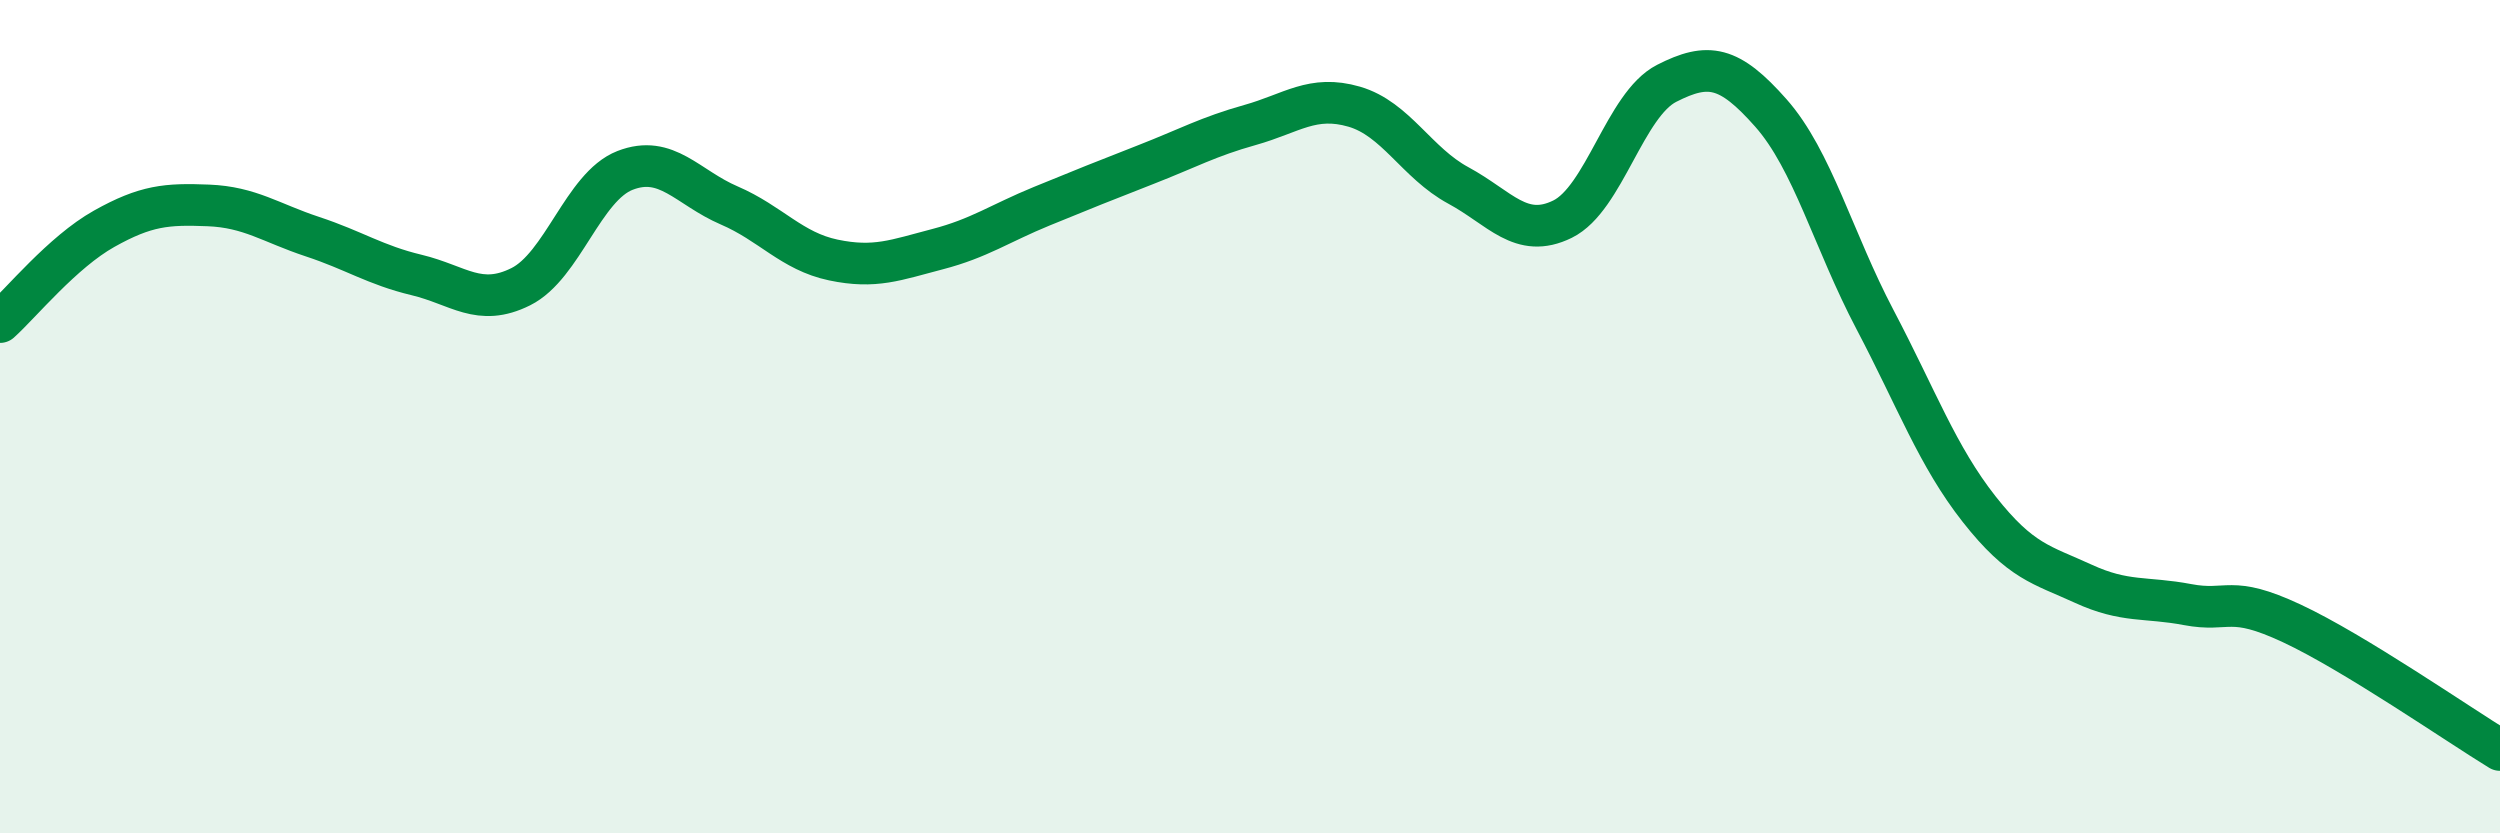
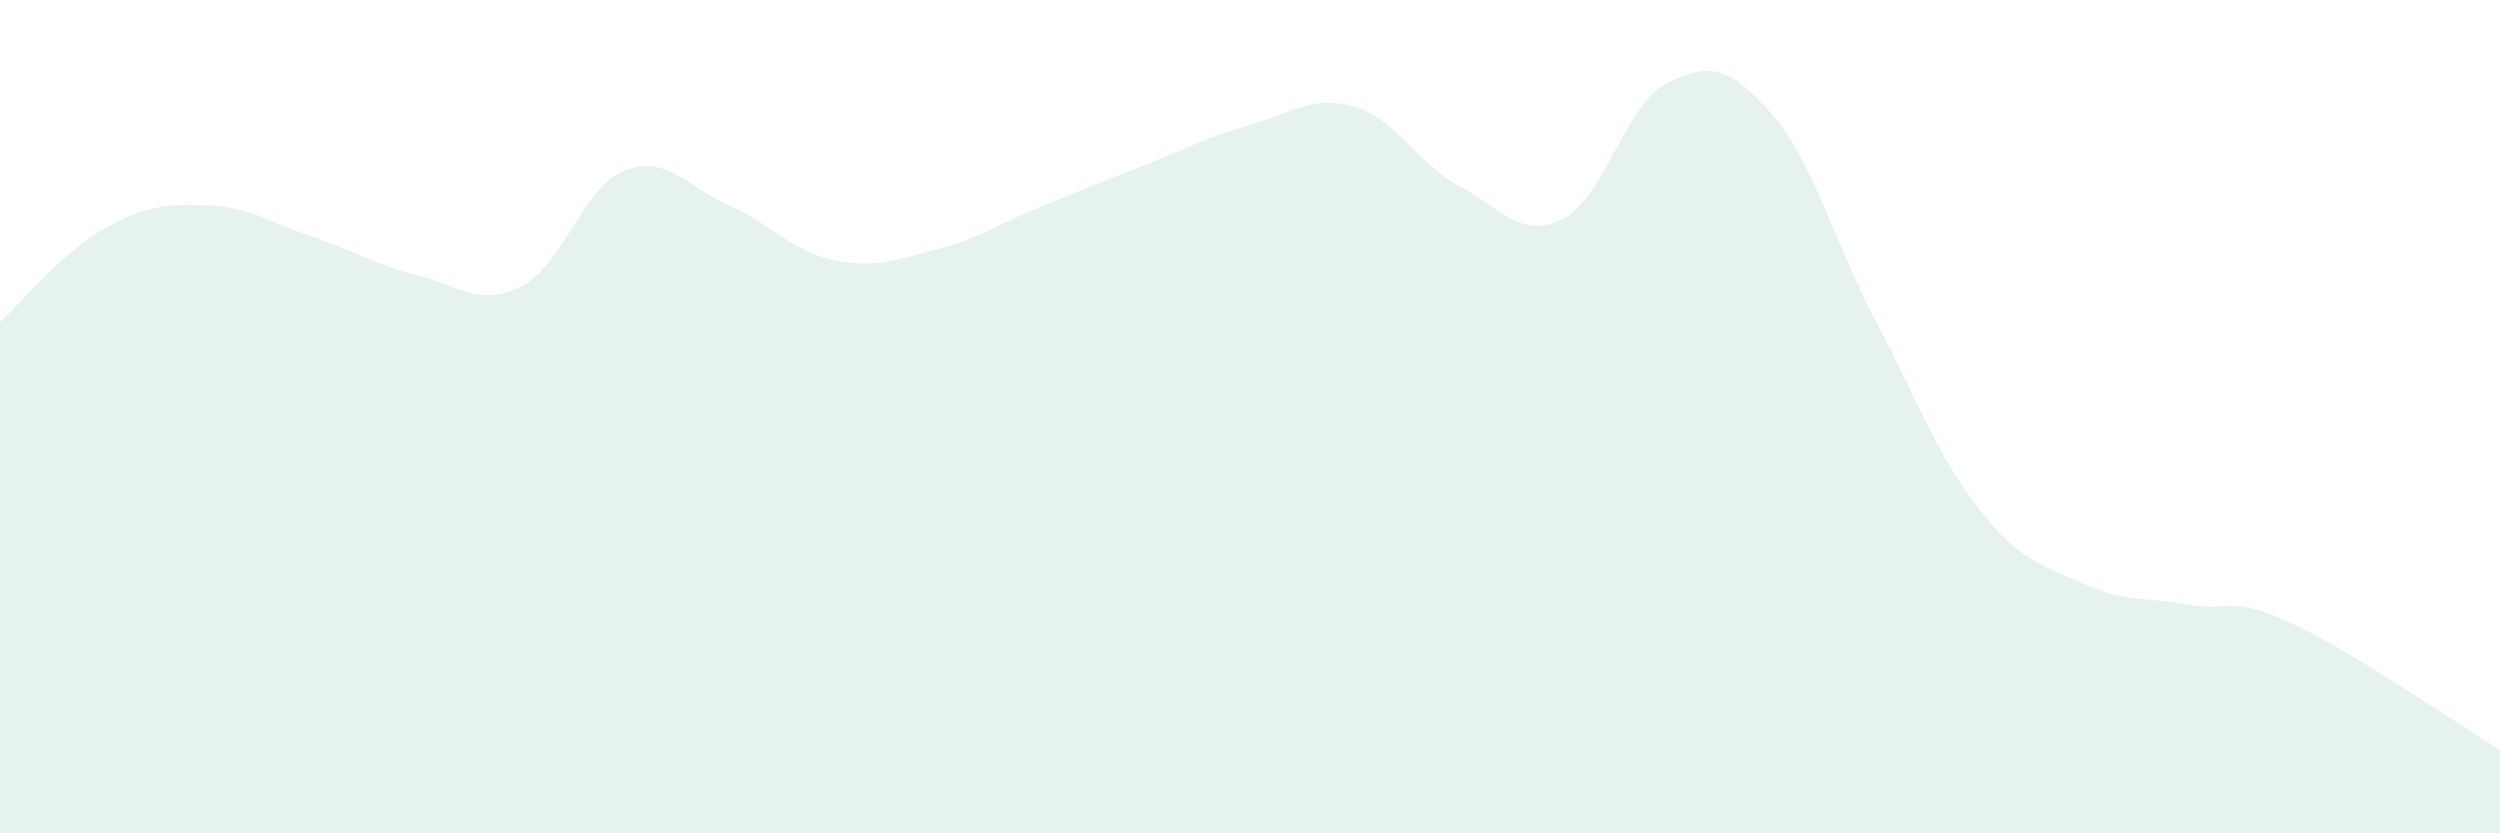
<svg xmlns="http://www.w3.org/2000/svg" width="60" height="20" viewBox="0 0 60 20">
  <path d="M 0,7.73 C 0.5,7.28 1.5,6.05 2.5,5.49 C 3.5,4.93 4,4.89 5,4.93 C 6,4.97 6.5,5.35 7.5,5.68 C 8.5,6.01 9,6.36 10,6.6 C 11,6.84 11.5,7.38 12.5,6.88 C 13.5,6.38 14,4.48 15,4.09 C 16,3.7 16.5,4.5 17.5,4.93 C 18.5,5.36 19,6.03 20,6.24 C 21,6.45 21.5,6.24 22.5,5.98 C 23.5,5.72 24,5.36 25,4.95 C 26,4.54 26.5,4.34 27.5,3.95 C 28.5,3.56 29,3.28 30,3 C 31,2.72 31.5,2.27 32.5,2.56 C 33.5,2.85 34,3.91 35,4.45 C 36,4.99 36.5,5.75 37.5,5.26 C 38.5,4.77 39,2.51 40,2 C 41,1.49 41.5,1.58 42.5,2.71 C 43.5,3.84 44,5.77 45,7.67 C 46,9.57 46.5,10.95 47.5,12.22 C 48.5,13.49 49,13.55 50,14.01 C 51,14.47 51.5,14.32 52.5,14.51 C 53.5,14.7 53.5,14.26 55,14.96 C 56.5,15.66 59,17.39 60,18L60 20L0 20Z" fill="#008740" opacity="0.1" stroke-linecap="round" stroke-linejoin="round" />
-   <path d="M 0,7.73 C 0.5,7.28 1.5,6.05 2.5,5.49 C 3.5,4.93 4,4.89 5,4.93 C 6,4.97 6.5,5.35 7.5,5.68 C 8.5,6.01 9,6.36 10,6.6 C 11,6.84 11.5,7.38 12.5,6.88 C 13.5,6.38 14,4.48 15,4.09 C 16,3.7 16.5,4.5 17.5,4.93 C 18.5,5.36 19,6.03 20,6.24 C 21,6.45 21.5,6.24 22.5,5.98 C 23.5,5.72 24,5.36 25,4.95 C 26,4.54 26.5,4.34 27.5,3.95 C 28.5,3.56 29,3.28 30,3 C 31,2.72 31.5,2.27 32.5,2.56 C 33.5,2.85 34,3.91 35,4.45 C 36,4.99 36.5,5.75 37.5,5.26 C 38.5,4.77 39,2.51 40,2 C 41,1.49 41.5,1.58 42.5,2.71 C 43.5,3.84 44,5.77 45,7.67 C 46,9.57 46.5,10.95 47.5,12.22 C 48.5,13.49 49,13.55 50,14.01 C 51,14.47 51.5,14.32 52.5,14.51 C 53.5,14.7 53.5,14.26 55,14.96 C 56.5,15.66 59,17.39 60,18" stroke="#008740" stroke-width="1" fill="none" stroke-linecap="round" stroke-linejoin="round" />
</svg>